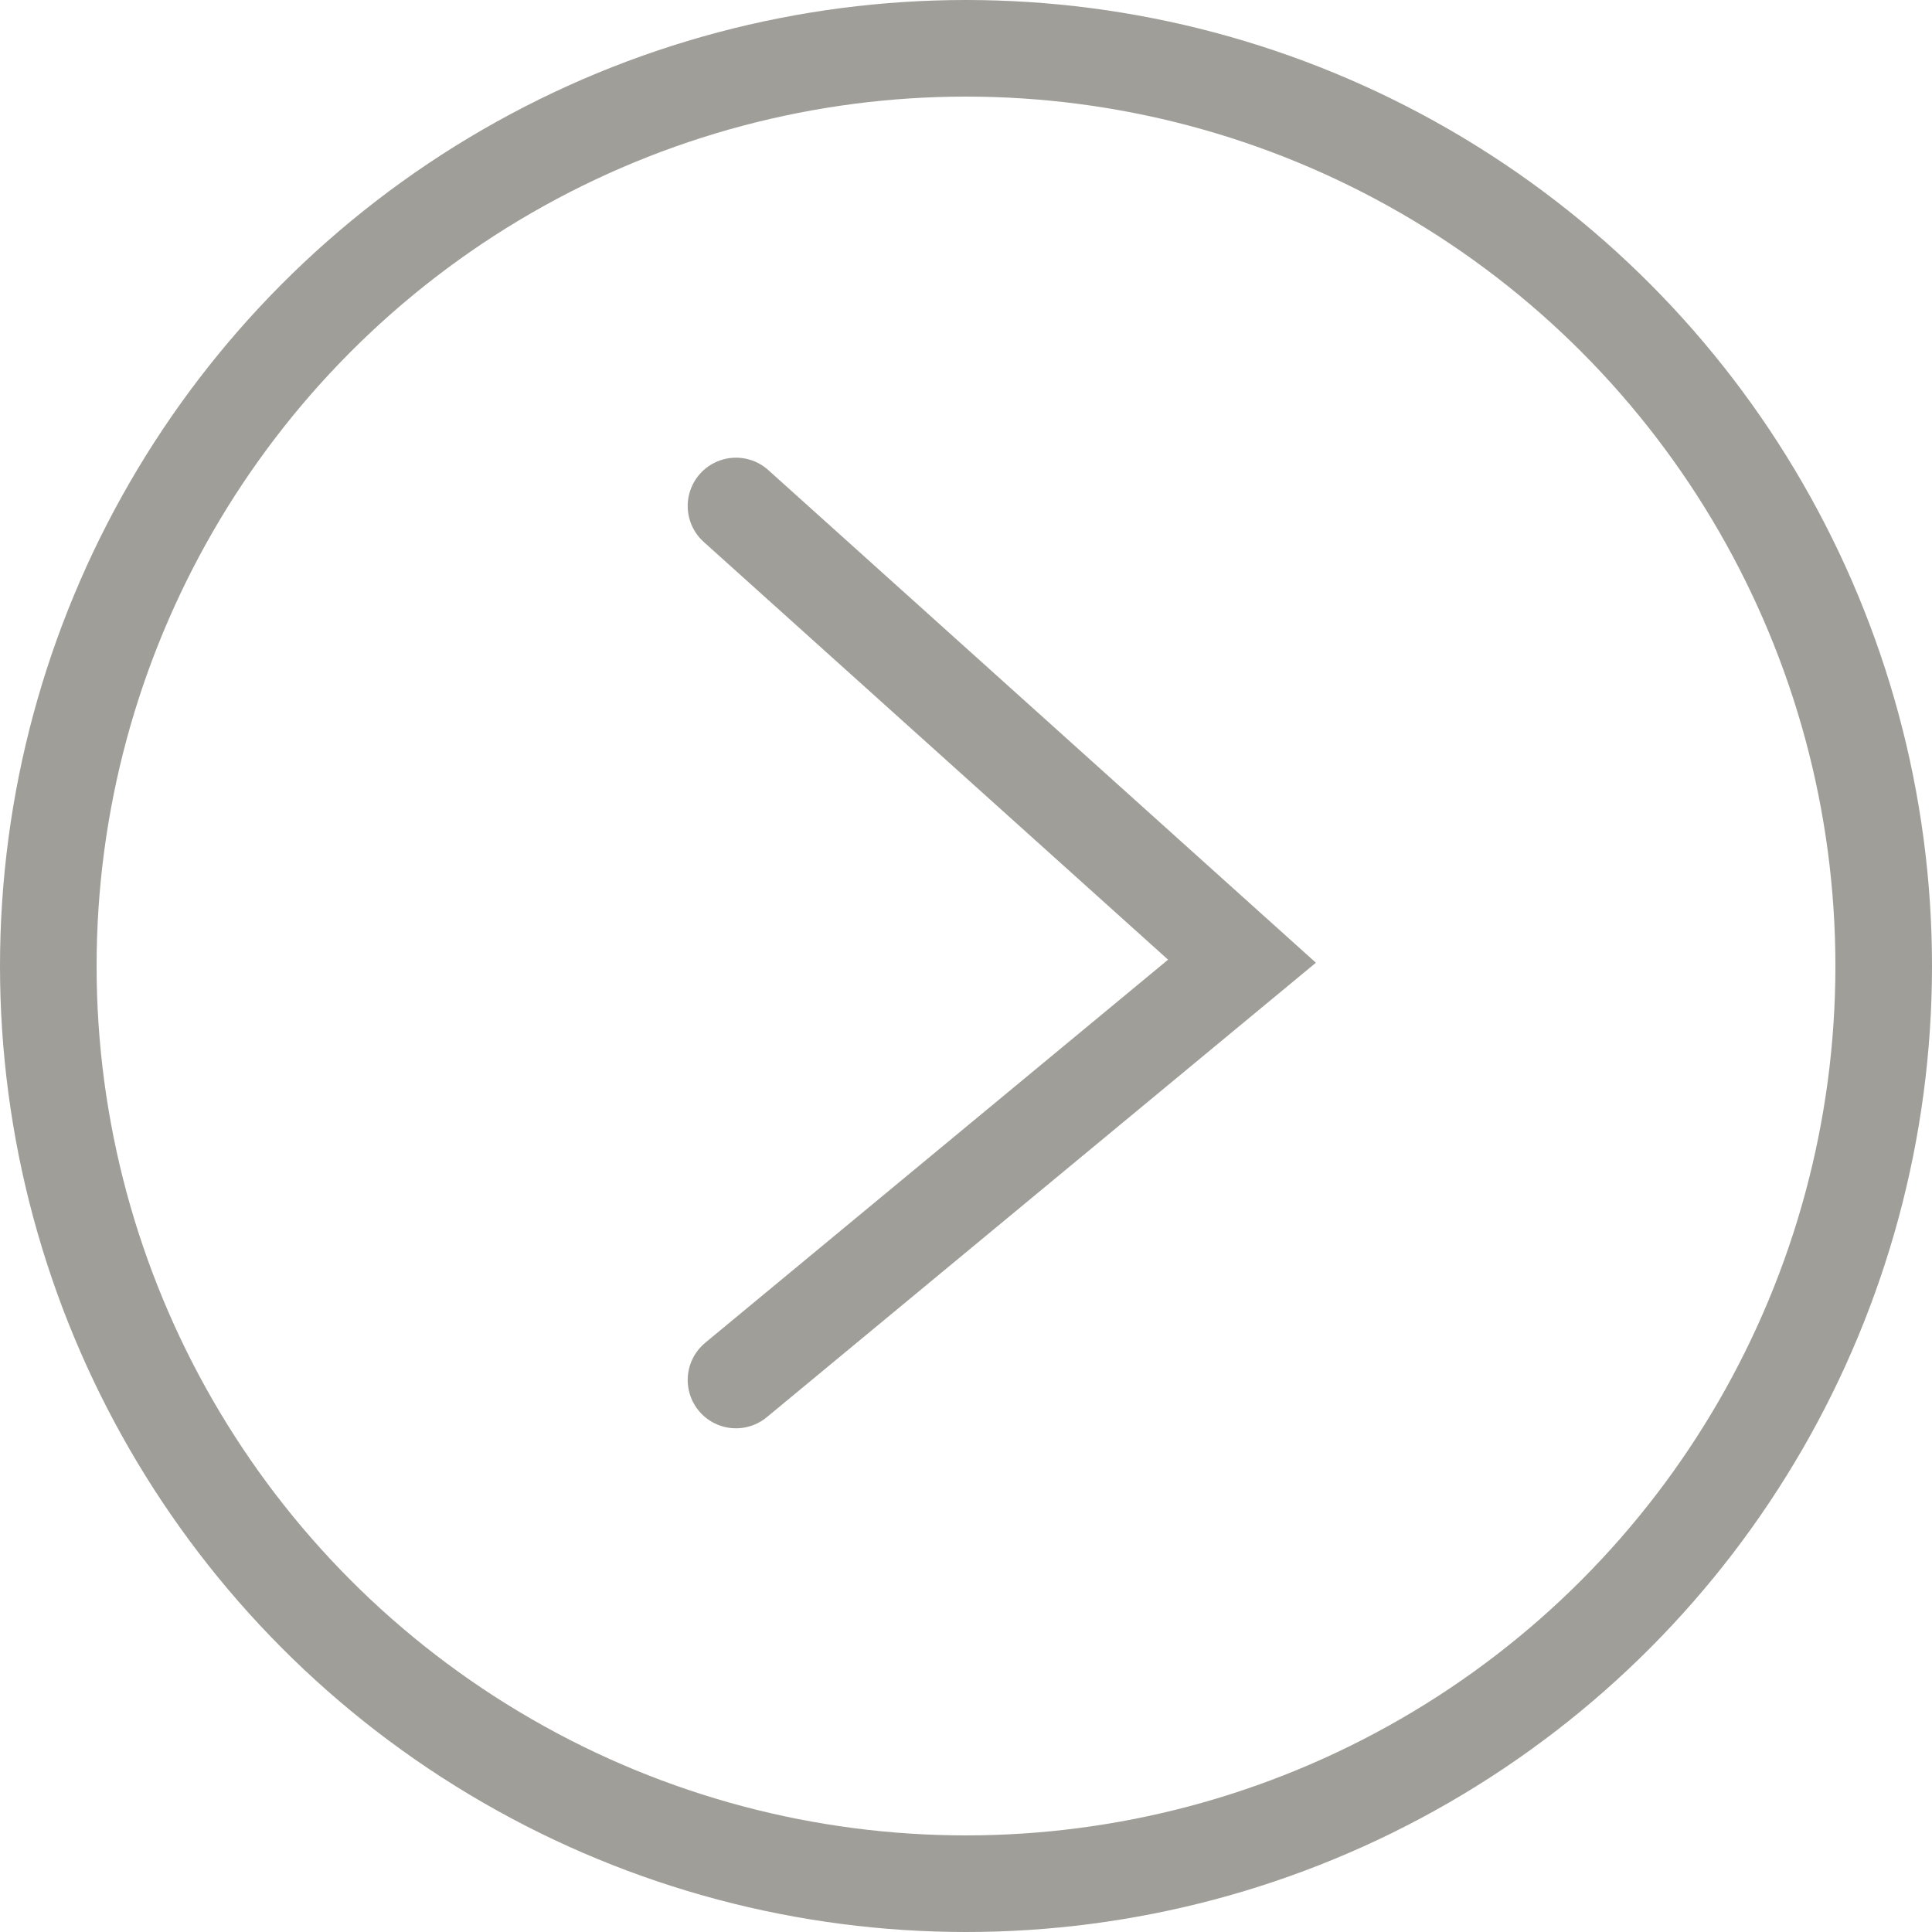
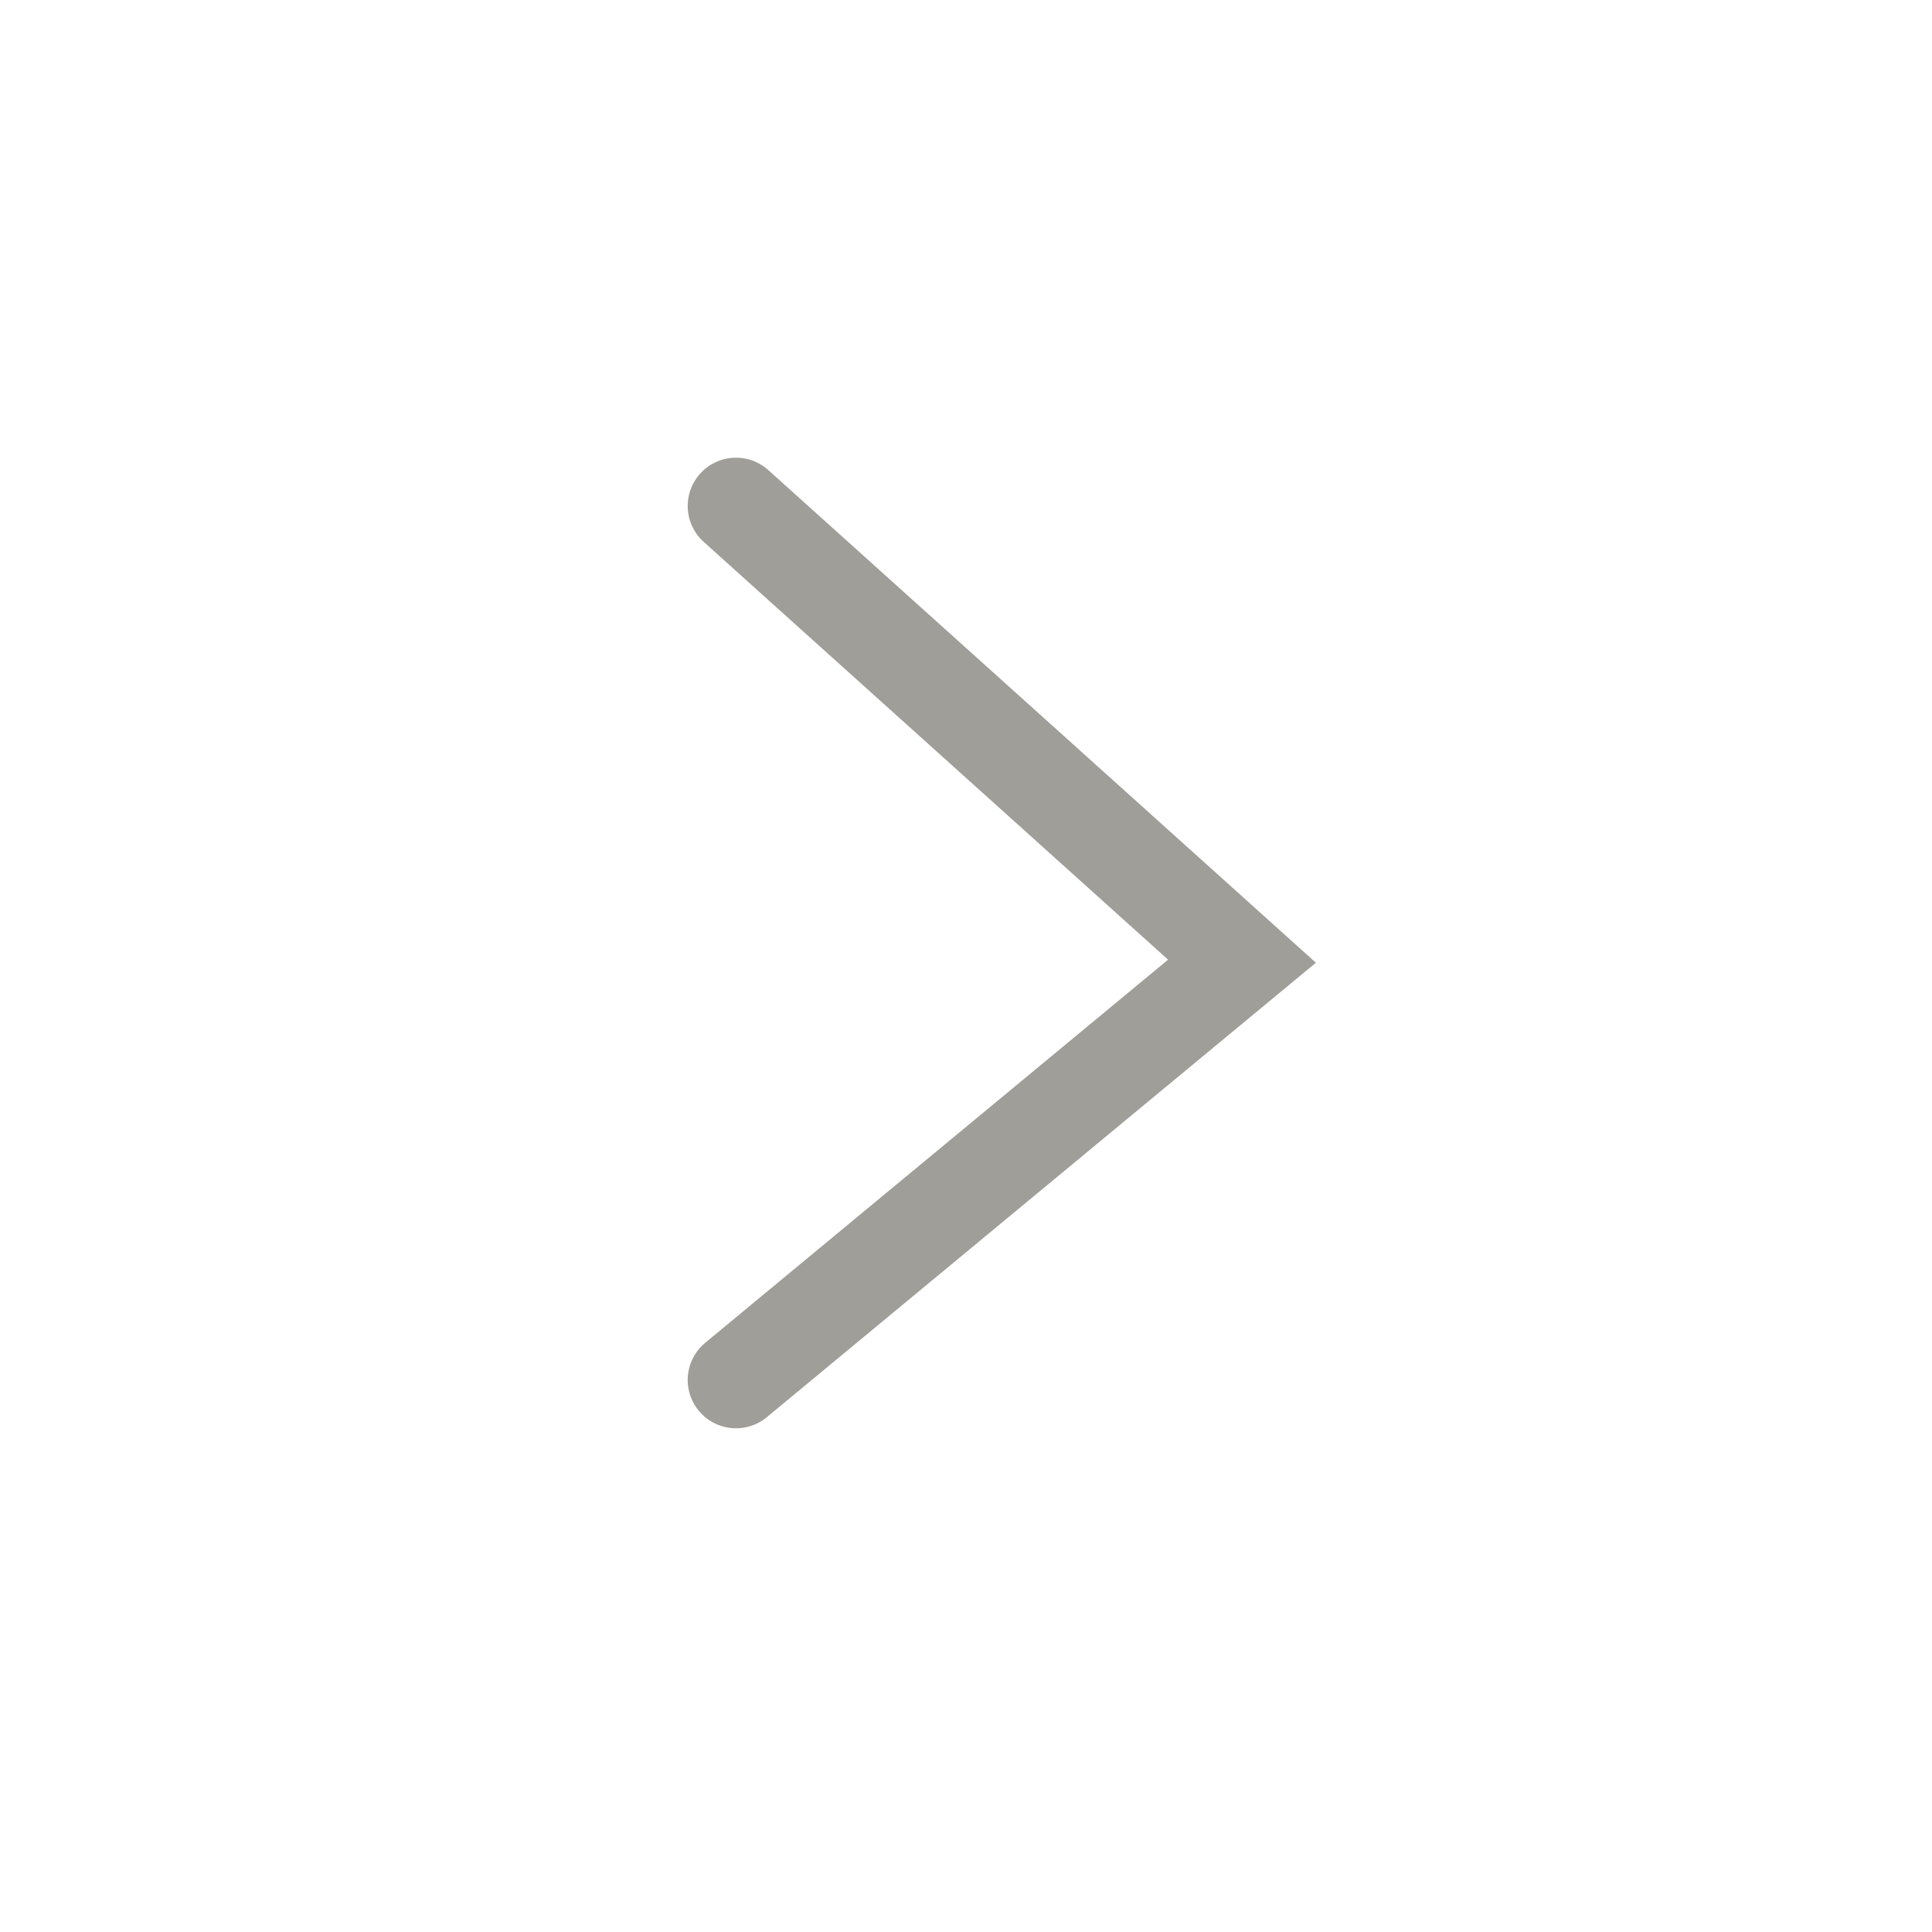
<svg xmlns="http://www.w3.org/2000/svg" width="60" height="60" viewBox="0 0 60 60" fill="none">
-   <circle cx="30" cy="30" r="28.5" transform="rotate(-180 30 30)" stroke="#A09E98" stroke-width="3" />
  <path d="M22.857 42.857L38.571 29.851L22.857 15.714" stroke="#A09E98" stroke-width="3" stroke-linecap="round" />
</svg>